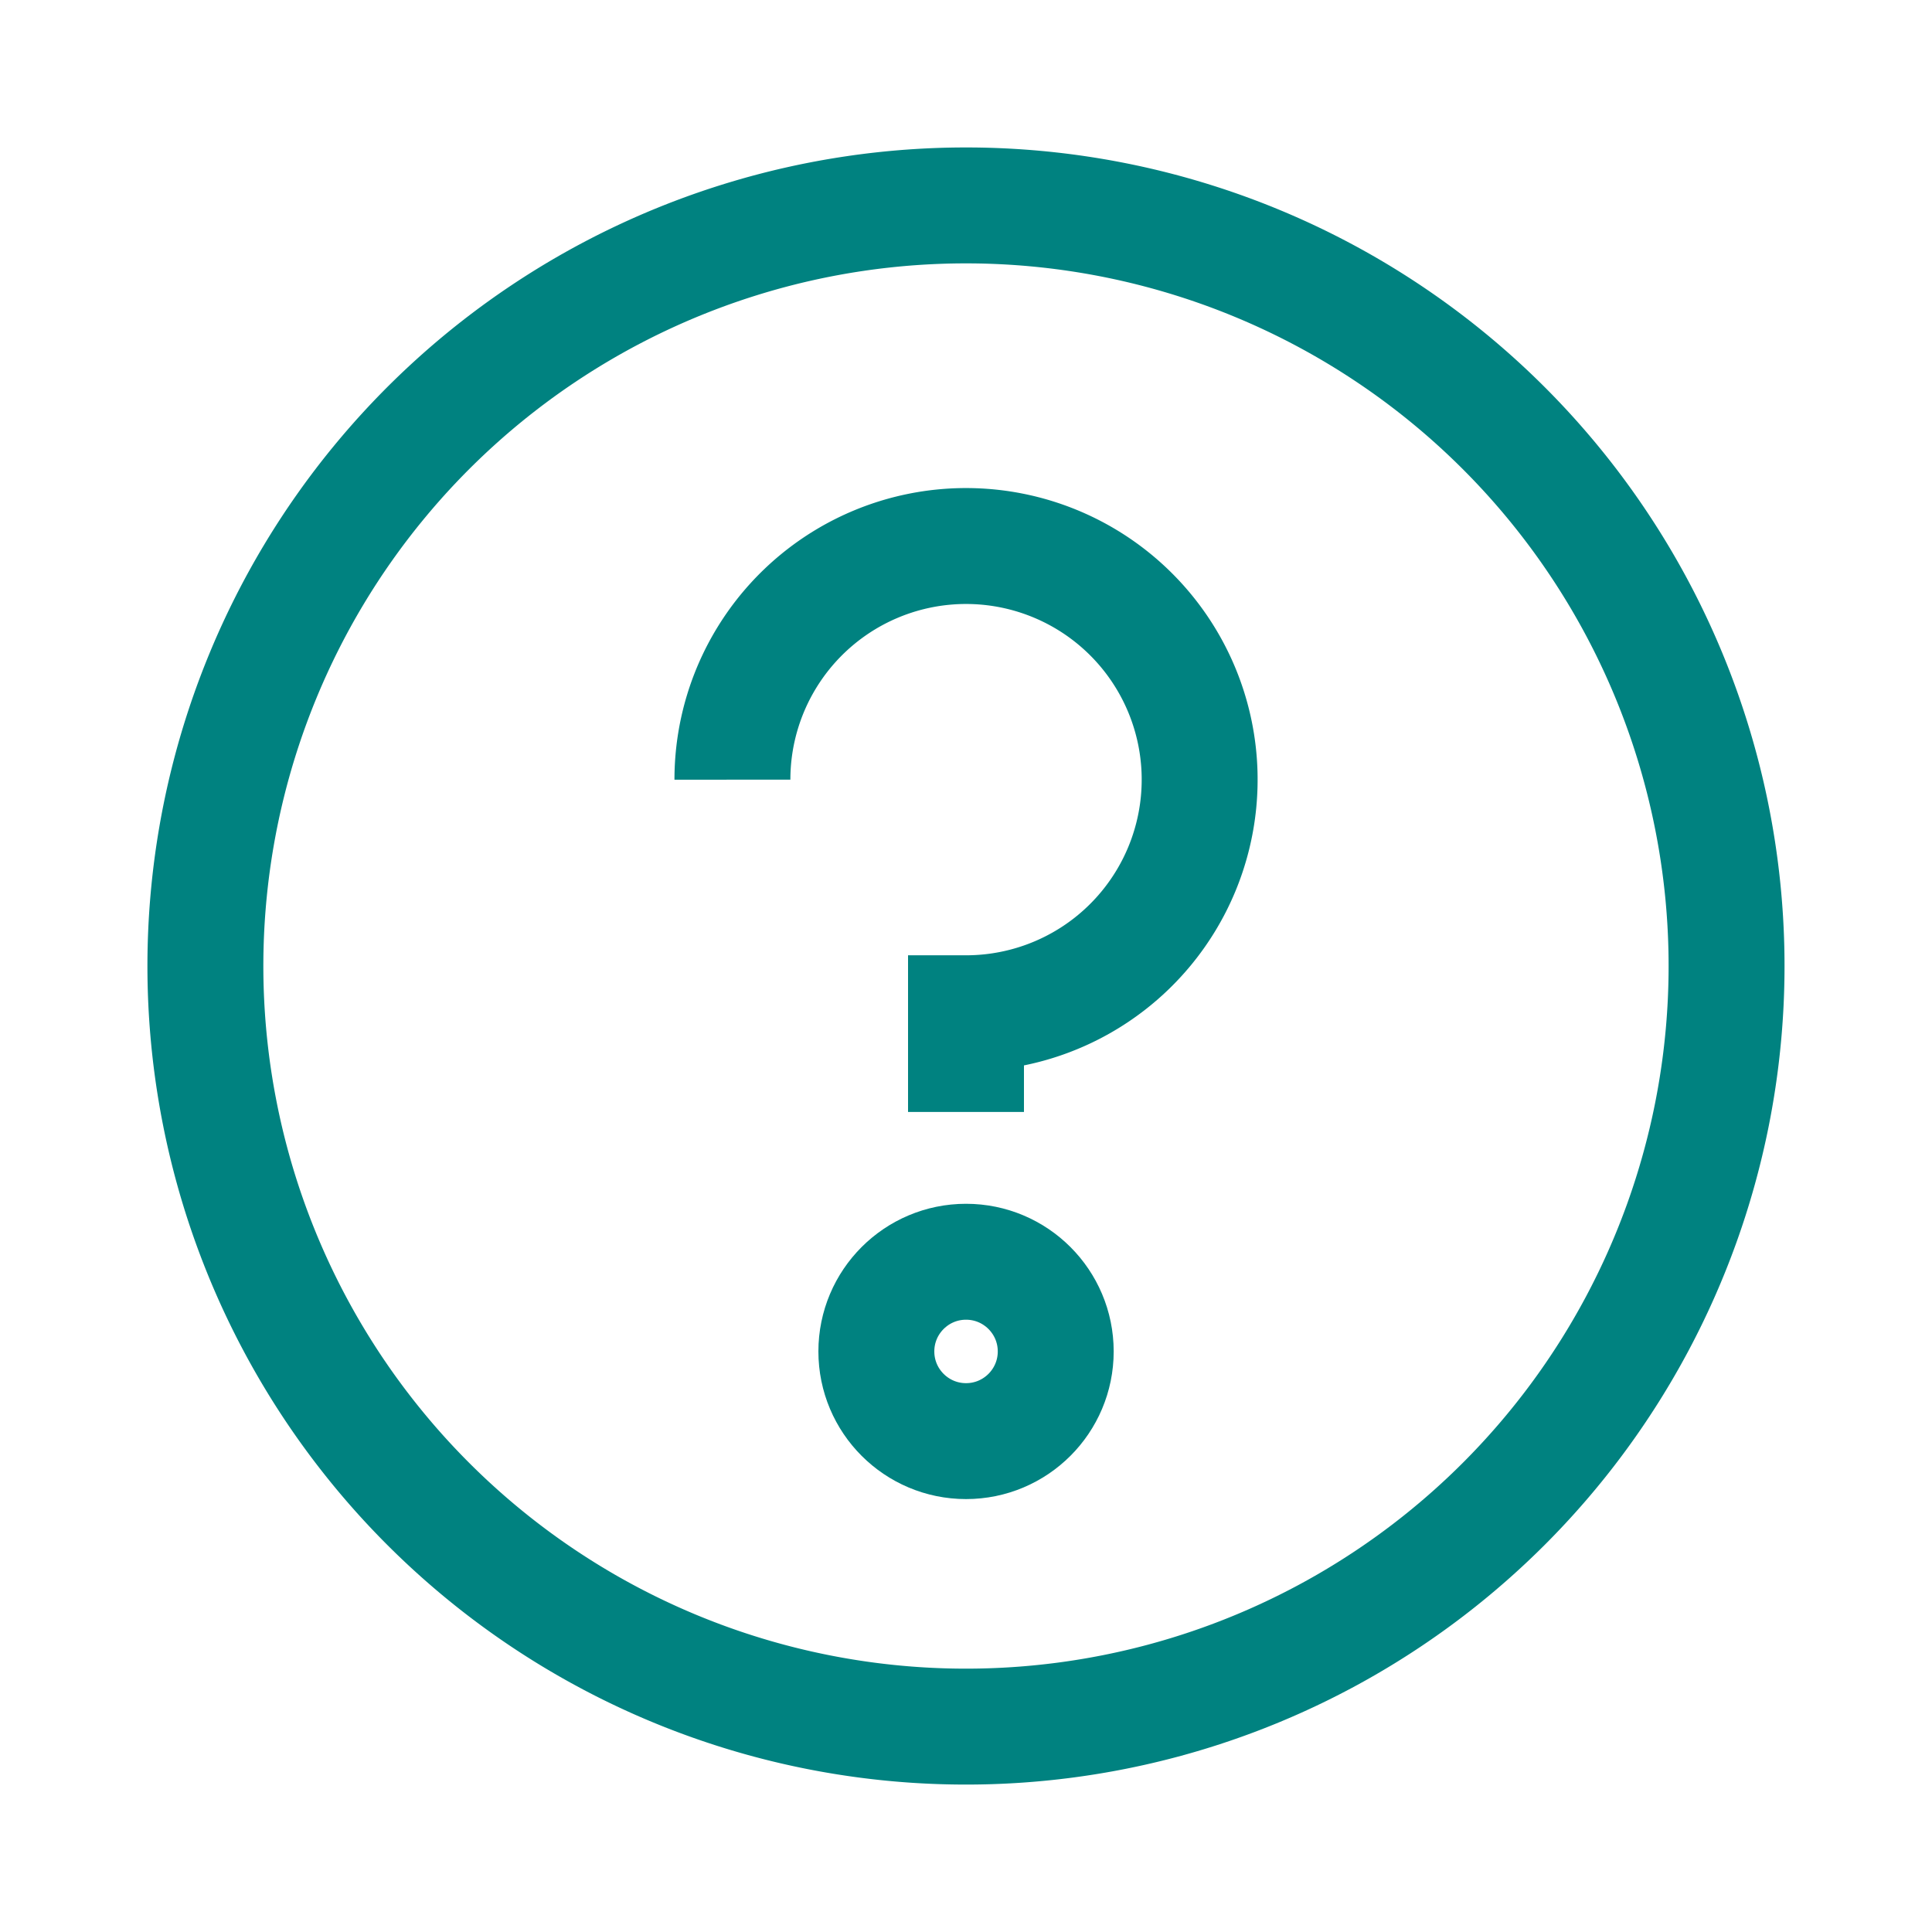
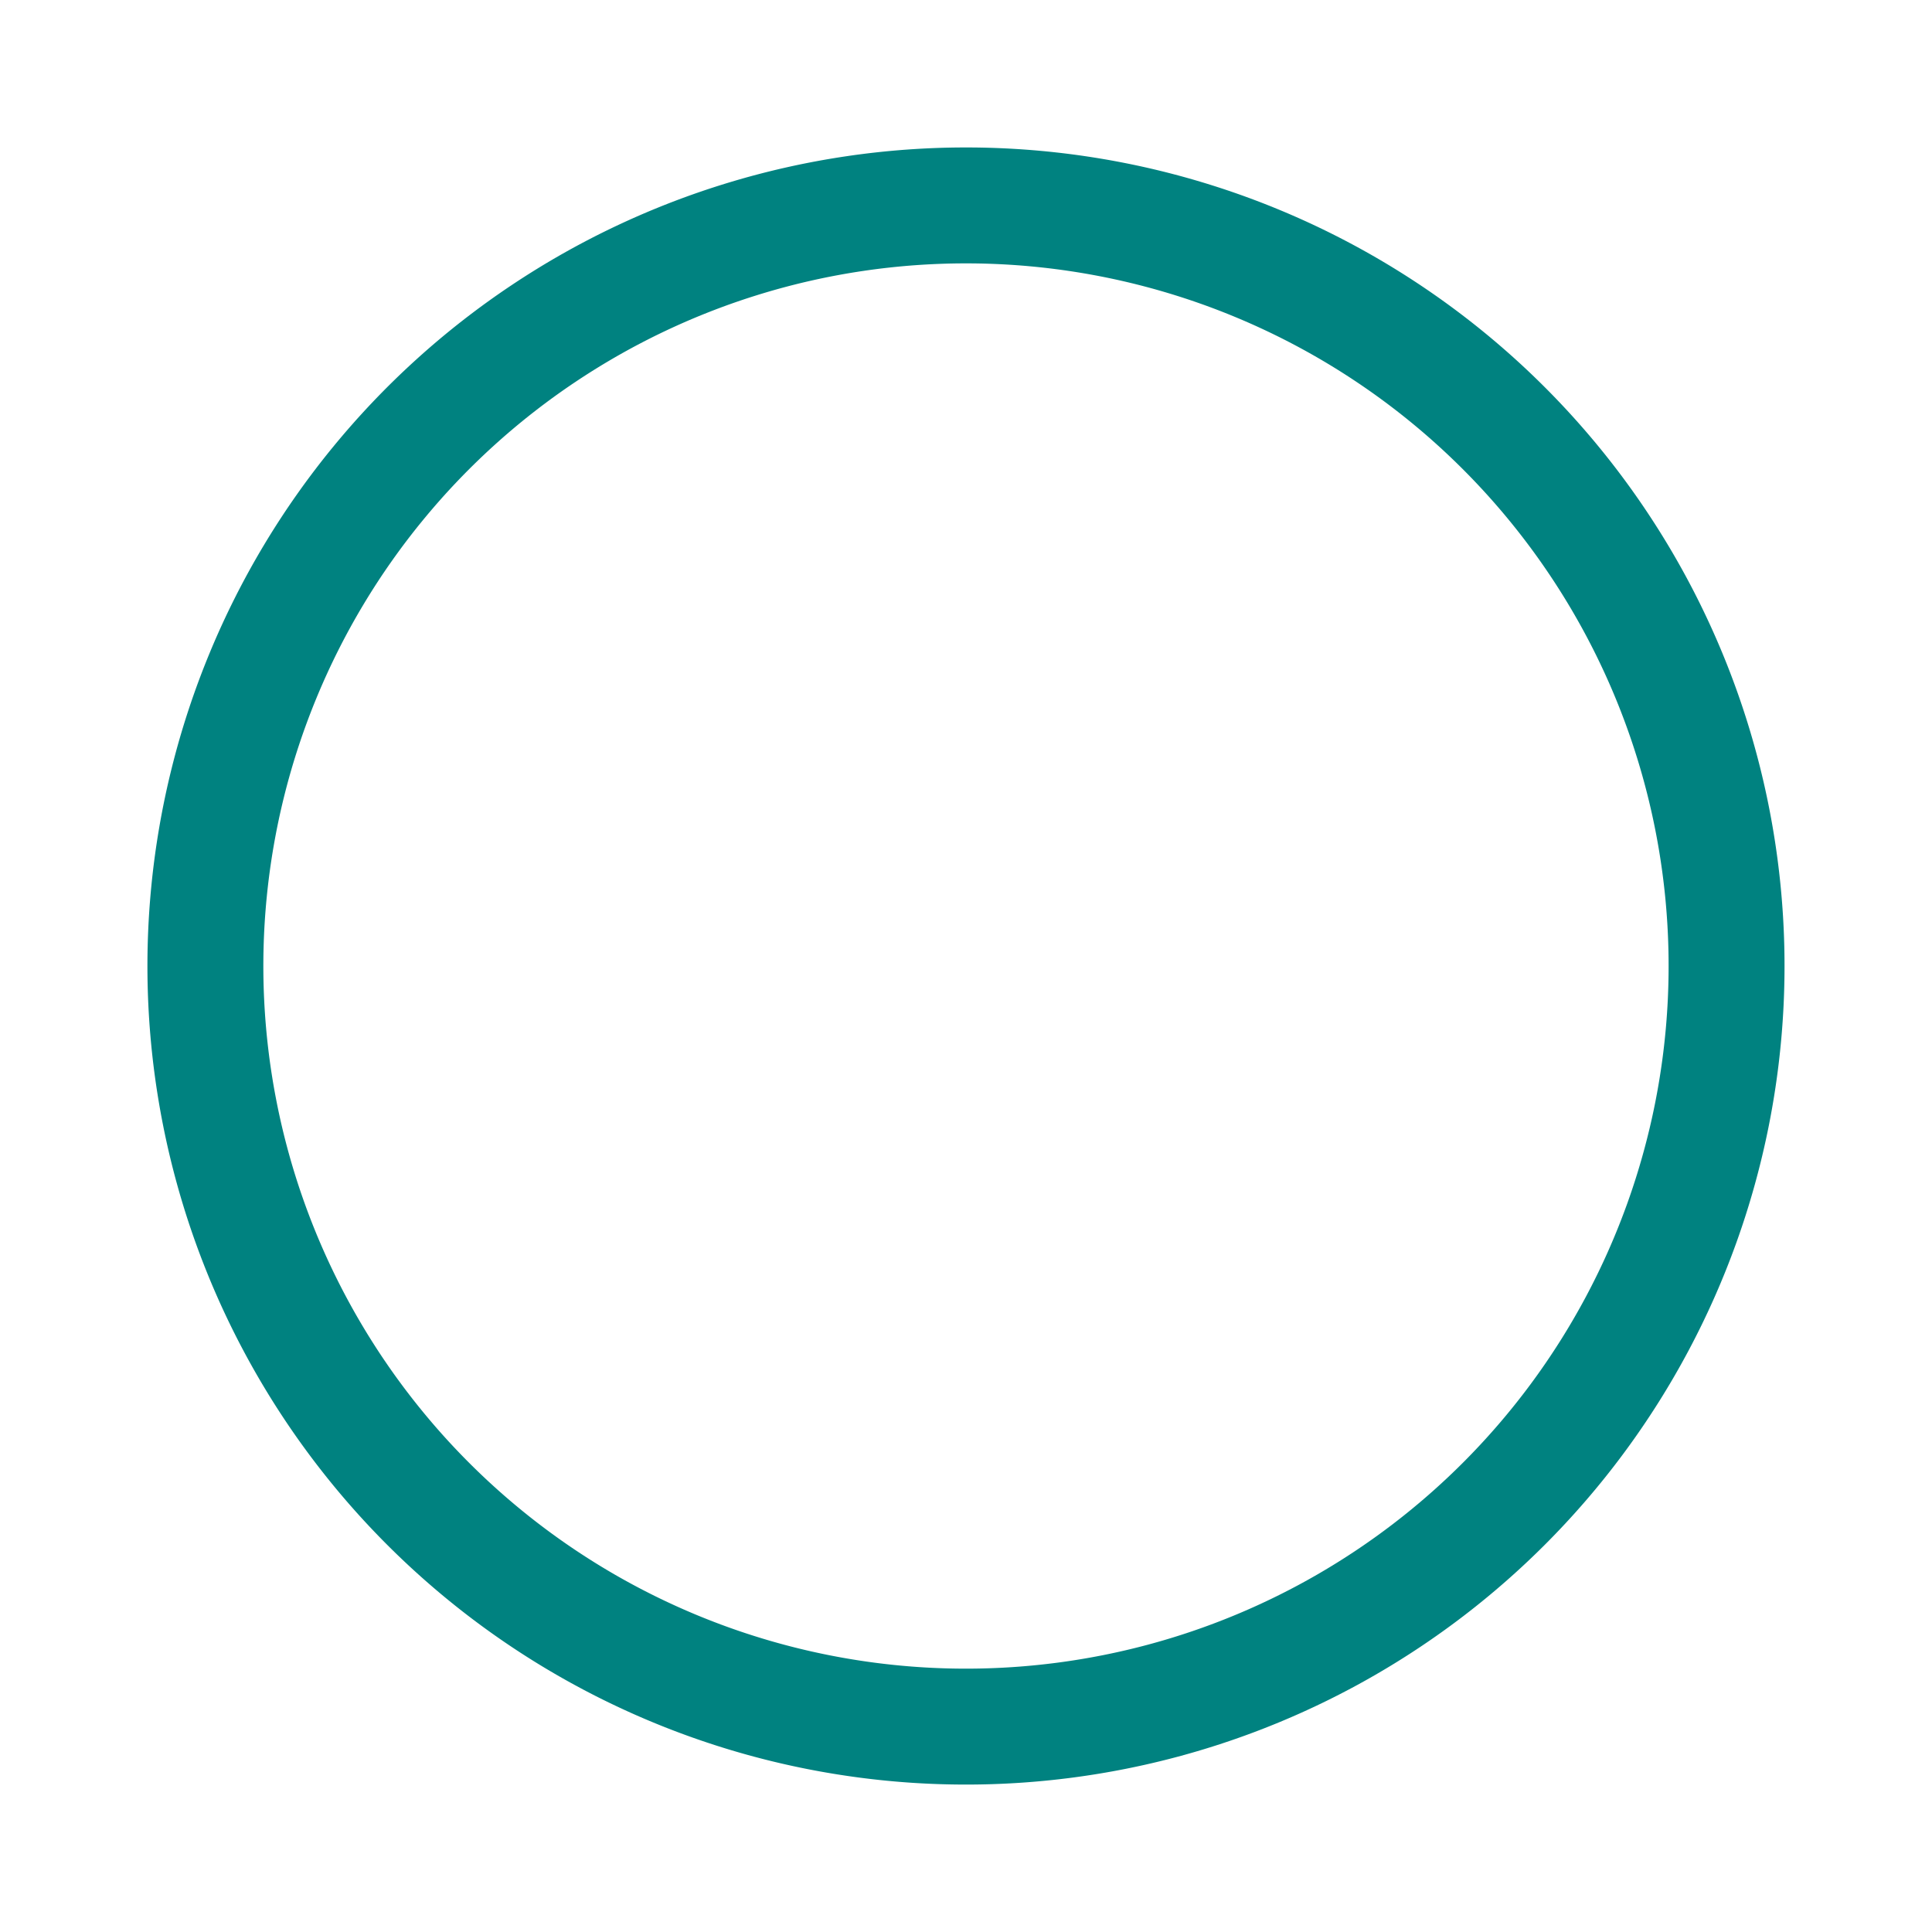
<svg xmlns="http://www.w3.org/2000/svg" width="50" height="50" viewBox="0 0 50 50">
  <g id="ic-faq" transform="translate(-402 -140)">
-     <rect id="Rectangle_388" data-name="Rectangle 388" width="50" height="50" transform="translate(402 140)" fill="none" />
    <g id="Group_368" data-name="Group 368" transform="translate(-2640.684 -1039.99)">
      <path id="Path_301" data-name="Path 301" d="M6.765,36.909a19.684,19.684,0,1,1,27.837,0A19.683,19.683,0,0,1,6.765,36.909Z" transform="translate(3047 1182)" fill="none" stroke="#008280" stroke-miterlimit="10" stroke-width="3" />
-       <circle id="Ellipse_35" data-name="Ellipse 35" cx="2.321" cy="2.321" r="2.321" transform="translate(3065.364 1212.644)" fill="none" stroke="#008280" stroke-miterlimit="10" stroke-width="3" />
-       <path id="Path_302" data-name="Path 302" d="M11.561,16.179a6.046,6.046,0,1,1,6.045,6.045v2.554" transform="translate(3050.078 1183.989)" fill="none" stroke="#008280" stroke-miterlimit="10" stroke-width="3" />
    </g>
  </g>
</svg>